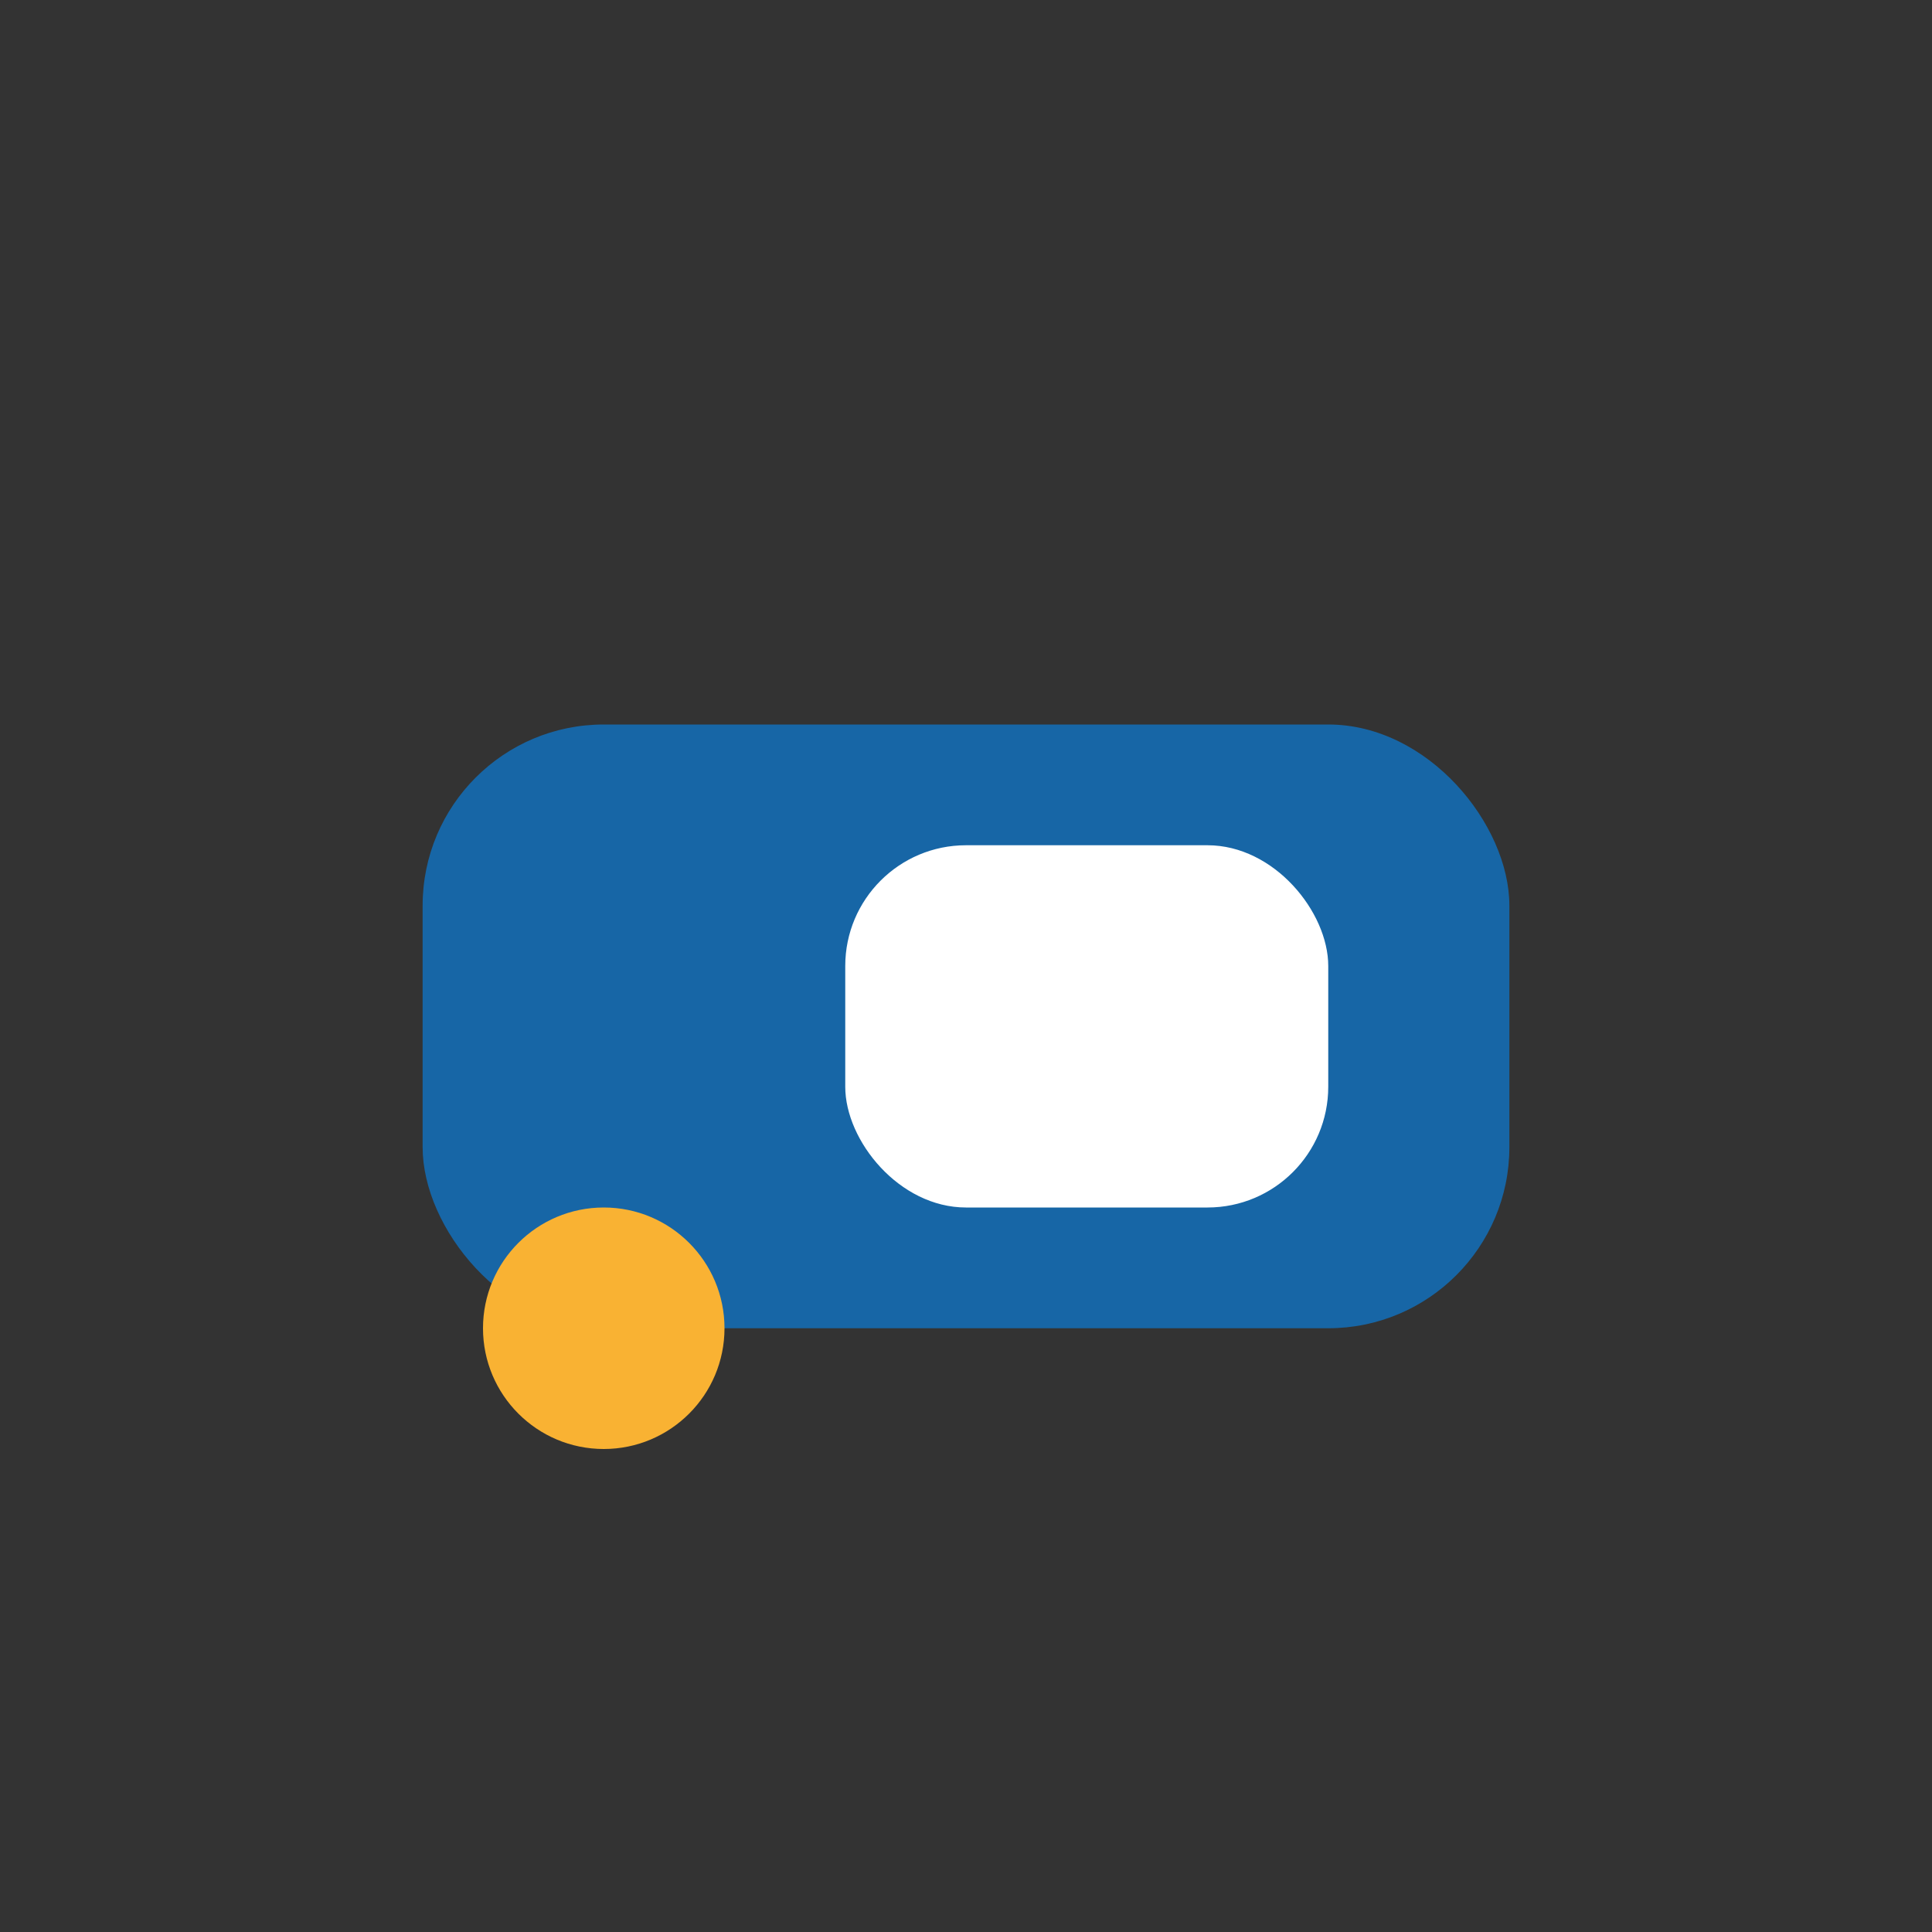
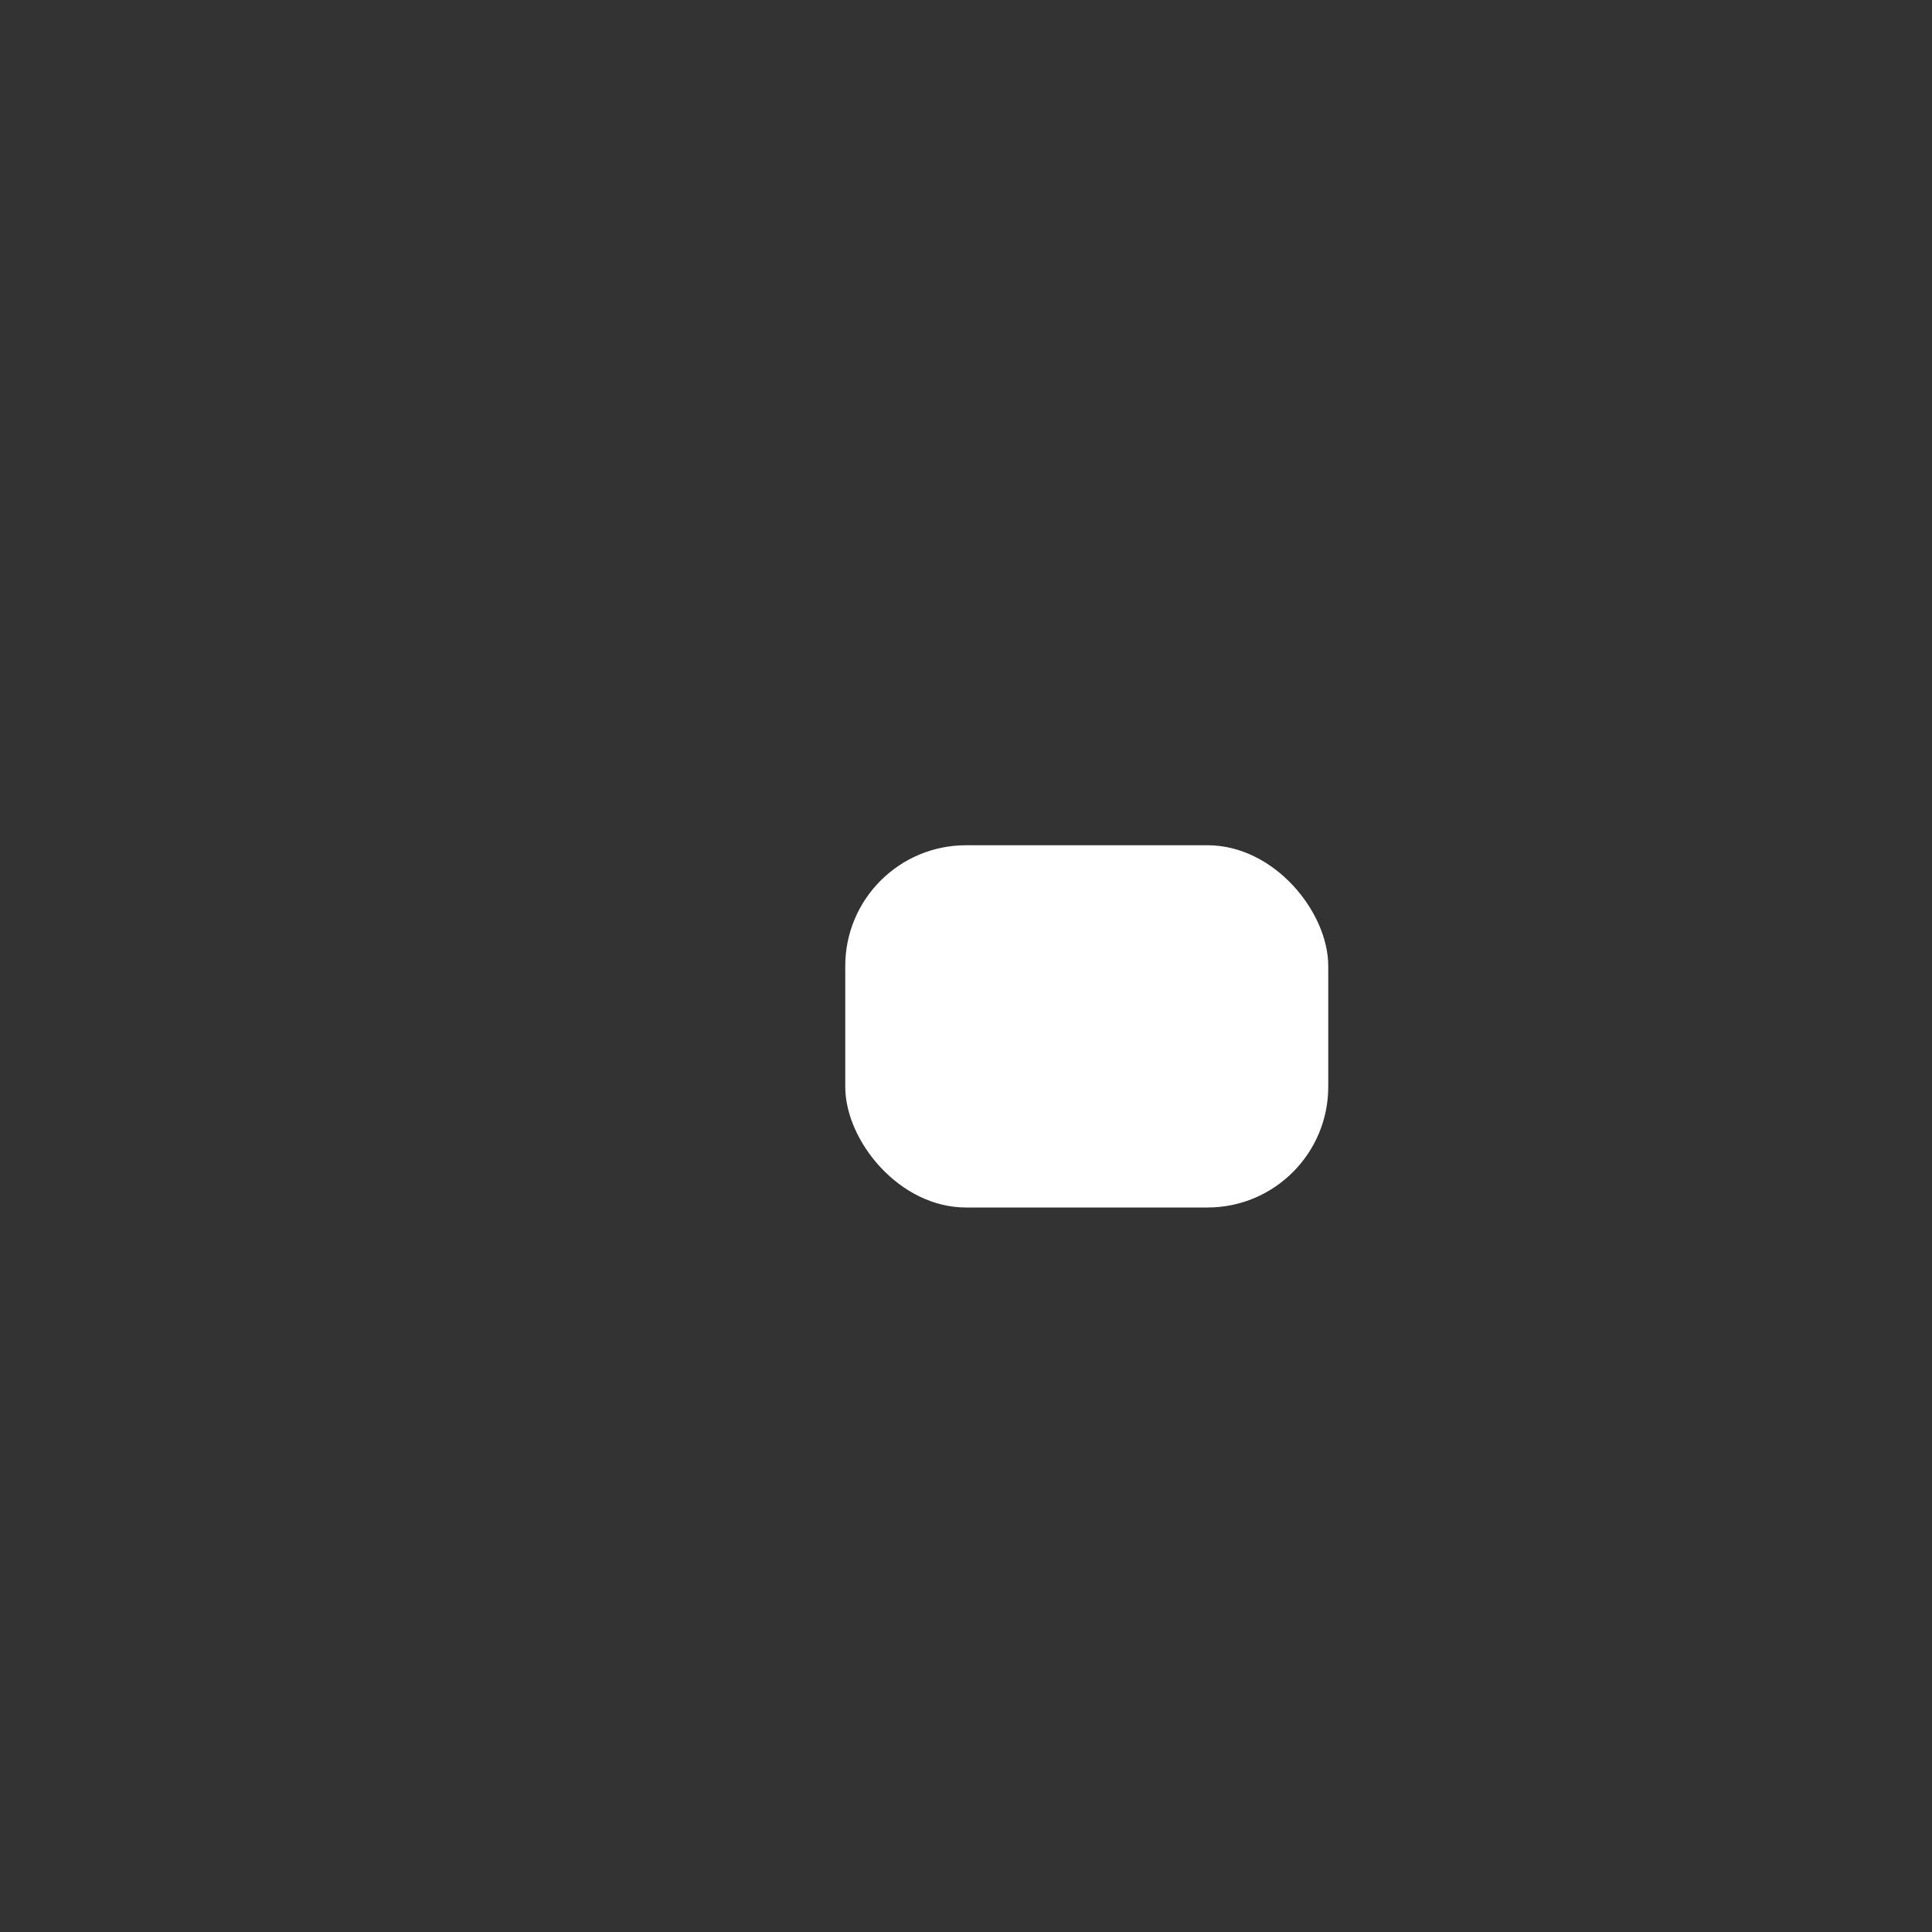
<svg xmlns="http://www.w3.org/2000/svg" width="32" height="32" viewBox="0 0 32 32">
  <rect x="0" y="0" width="32" height="32" fill="#333333" stroke="none" />
-   <rect x="7" y="12" width="18" height="10" rx="3" fill="#1766A6" />
-   <circle cx="10" cy="22" r="2" fill="#F9B233" />
  <rect x="14" y="14" width="8" height="6" rx="2" fill="#FFF" />
</svg>